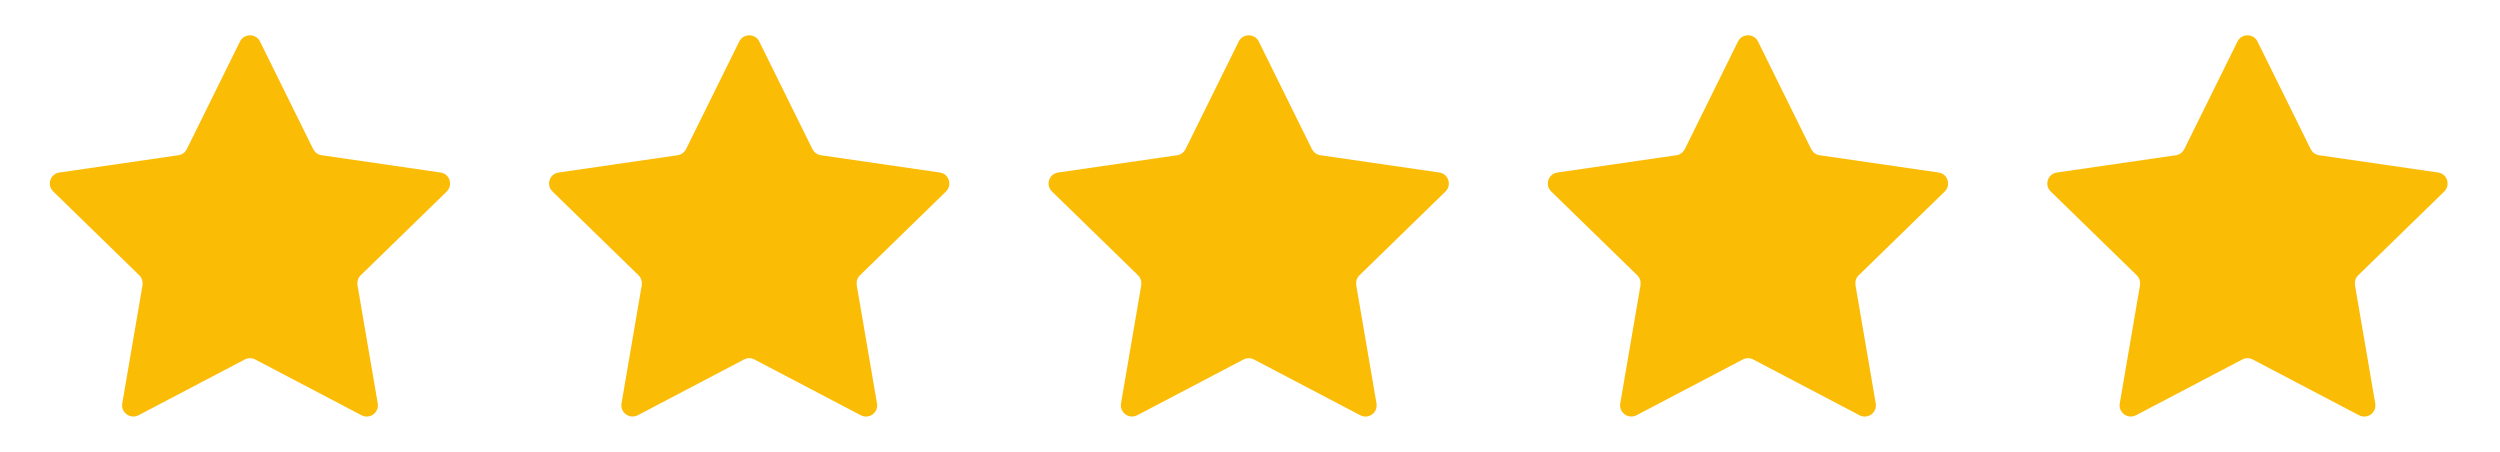
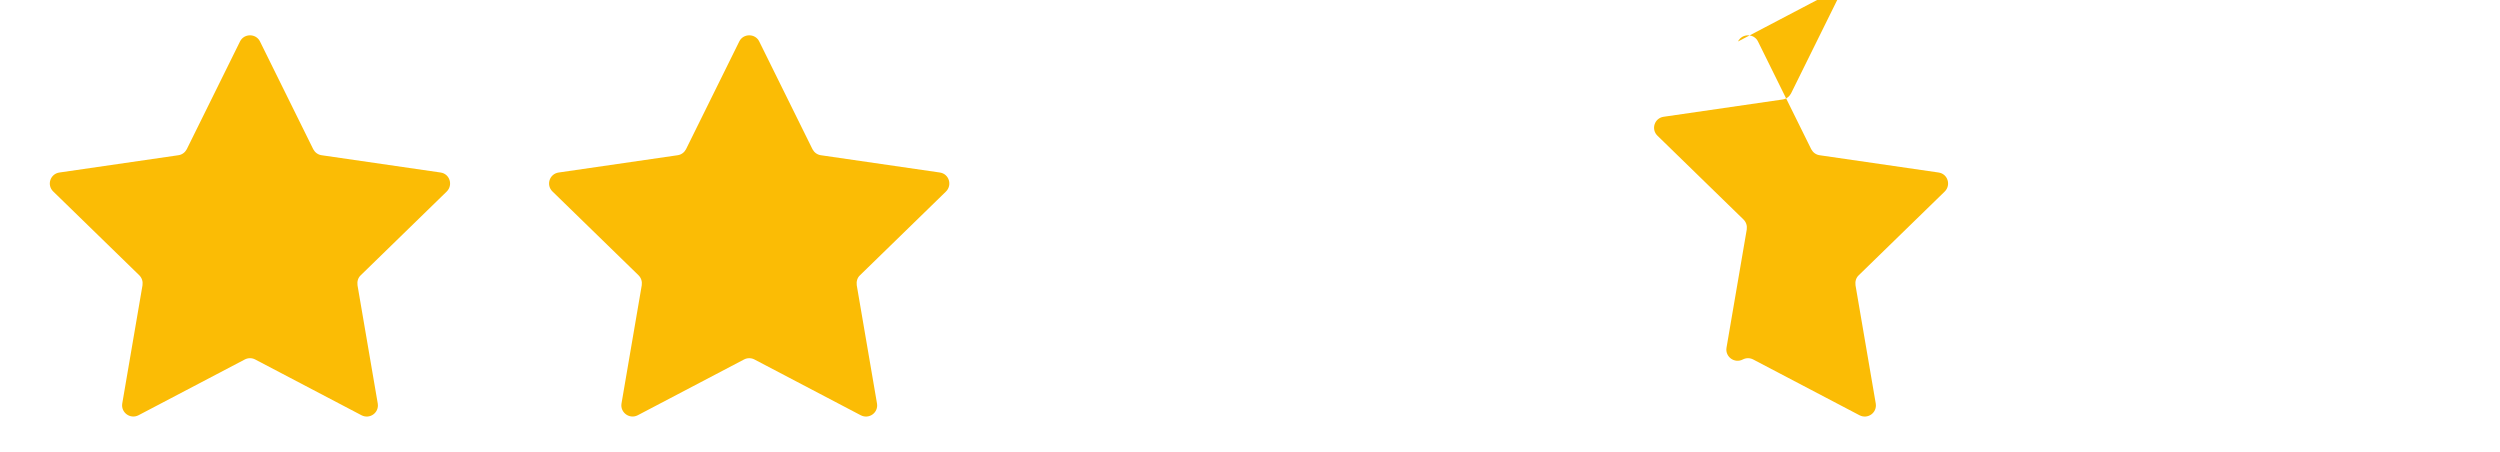
<svg xmlns="http://www.w3.org/2000/svg" id="Capa_1" data-name="Capa 1" viewBox="0 0 100 18.08">
  <defs>
    <style>
      .cls-1 {
        fill: #fbbc05;
      }
    </style>
  </defs>
  <path class="cls-1" d="M29.57,1.66c.16-.33.64-.33.8,0l2.13,4.31c.07.13.19.22.34.24l4.75.69c.37.05.51.5.25.76l-3.44,3.35c-.11.1-.15.25-.13.4l.81,4.73c.06.37-.32.64-.65.47l-4.25-2.23c-.13-.07-.29-.07-.42,0l-4.25,2.23c-.33.17-.71-.11-.65-.47l.81-4.73c.02-.15-.02-.29-.13-.4l-3.44-3.35c-.27-.26-.12-.71.25-.76l4.75-.69c.15-.02.27-.11.34-.24l2.13-4.31Z" />
-   <path class="cls-1" d="M89.5,1.66c.16-.33.64-.33.8,0l2.13,4.31c.07.13.19.22.34.24l4.75.69c.37.05.51.5.25.76l-3.44,3.35c-.11.1-.15.25-.13.4l.81,4.73c.06.37-.32.64-.65.47l-4.25-2.23c-.13-.07-.29-.07-.42,0l-4.25,2.23c-.33.17-.71-.11-.65-.47l.81-4.73c.02-.15-.02-.29-.13-.4l-3.44-3.35c-.27-.26-.12-.71.25-.76l4.75-.69c.15-.02.27-.11.34-.24l2.13-4.31Z" />
-   <path class="cls-1" d="M69.52,1.66c.16-.33.64-.33.8,0l2.13,4.31c.07.13.19.22.34.24l4.75.69c.37.05.51.5.25.76l-3.44,3.35c-.11.1-.15.25-.13.4l.81,4.73c.06.37-.32.64-.65.47l-4.25-2.23c-.13-.07-.29-.07-.42,0l-4.25,2.23c-.33.17-.71-.11-.65-.47l.81-4.73c.02-.15-.02-.29-.13-.4l-3.44-3.35c-.27-.26-.12-.71.25-.76l4.75-.69c.15-.02.27-.11.34-.24l2.13-4.31Z" />
-   <path class="cls-1" d="M49.55,1.66c.16-.33.64-.33.8,0l2.13,4.31c.07.13.19.22.34.24l4.75.69c.37.05.51.5.25.76l-3.44,3.35c-.11.1-.15.25-.13.4l.81,4.73c.06.37-.32.64-.65.47l-4.25-2.23c-.13-.07-.29-.07-.42,0l-4.25,2.23c-.33.17-.71-.11-.65-.47l.81-4.73c.02-.15-.02-.29-.13-.4l-3.44-3.35c-.27-.26-.12-.71.25-.76l4.75-.69c.15-.02.27-.11.34-.24l2.13-4.31Z" />
+   <path class="cls-1" d="M69.52,1.66c.16-.33.64-.33.8,0l2.13,4.31c.07.13.19.22.34.24l4.75.69c.37.05.51.5.25.76l-3.44,3.35c-.11.1-.15.25-.13.4l.81,4.73c.06.37-.32.64-.65.47l-4.25-2.23c-.13-.07-.29-.07-.42,0c-.33.17-.71-.11-.65-.47l.81-4.73c.02-.15-.02-.29-.13-.4l-3.44-3.35c-.27-.26-.12-.71.25-.76l4.75-.69c.15-.02.27-.11.34-.24l2.13-4.31Z" />
  <path class="cls-1" d="M9.6,1.66c.16-.33.64-.33.8,0l2.13,4.31c.07.13.19.22.34.24l4.75.69c.37.05.51.5.25.76l-3.44,3.35c-.11.1-.15.25-.13.4l.81,4.73c.06.37-.32.64-.65.47l-4.25-2.23c-.13-.07-.29-.07-.42,0l-4.25,2.23c-.33.17-.71-.11-.65-.47l.81-4.73c.02-.15-.02-.29-.13-.4l-3.44-3.35c-.27-.26-.12-.71.25-.76l4.75-.69c.15-.02.27-.11.34-.24l2.13-4.31Z" />
</svg>